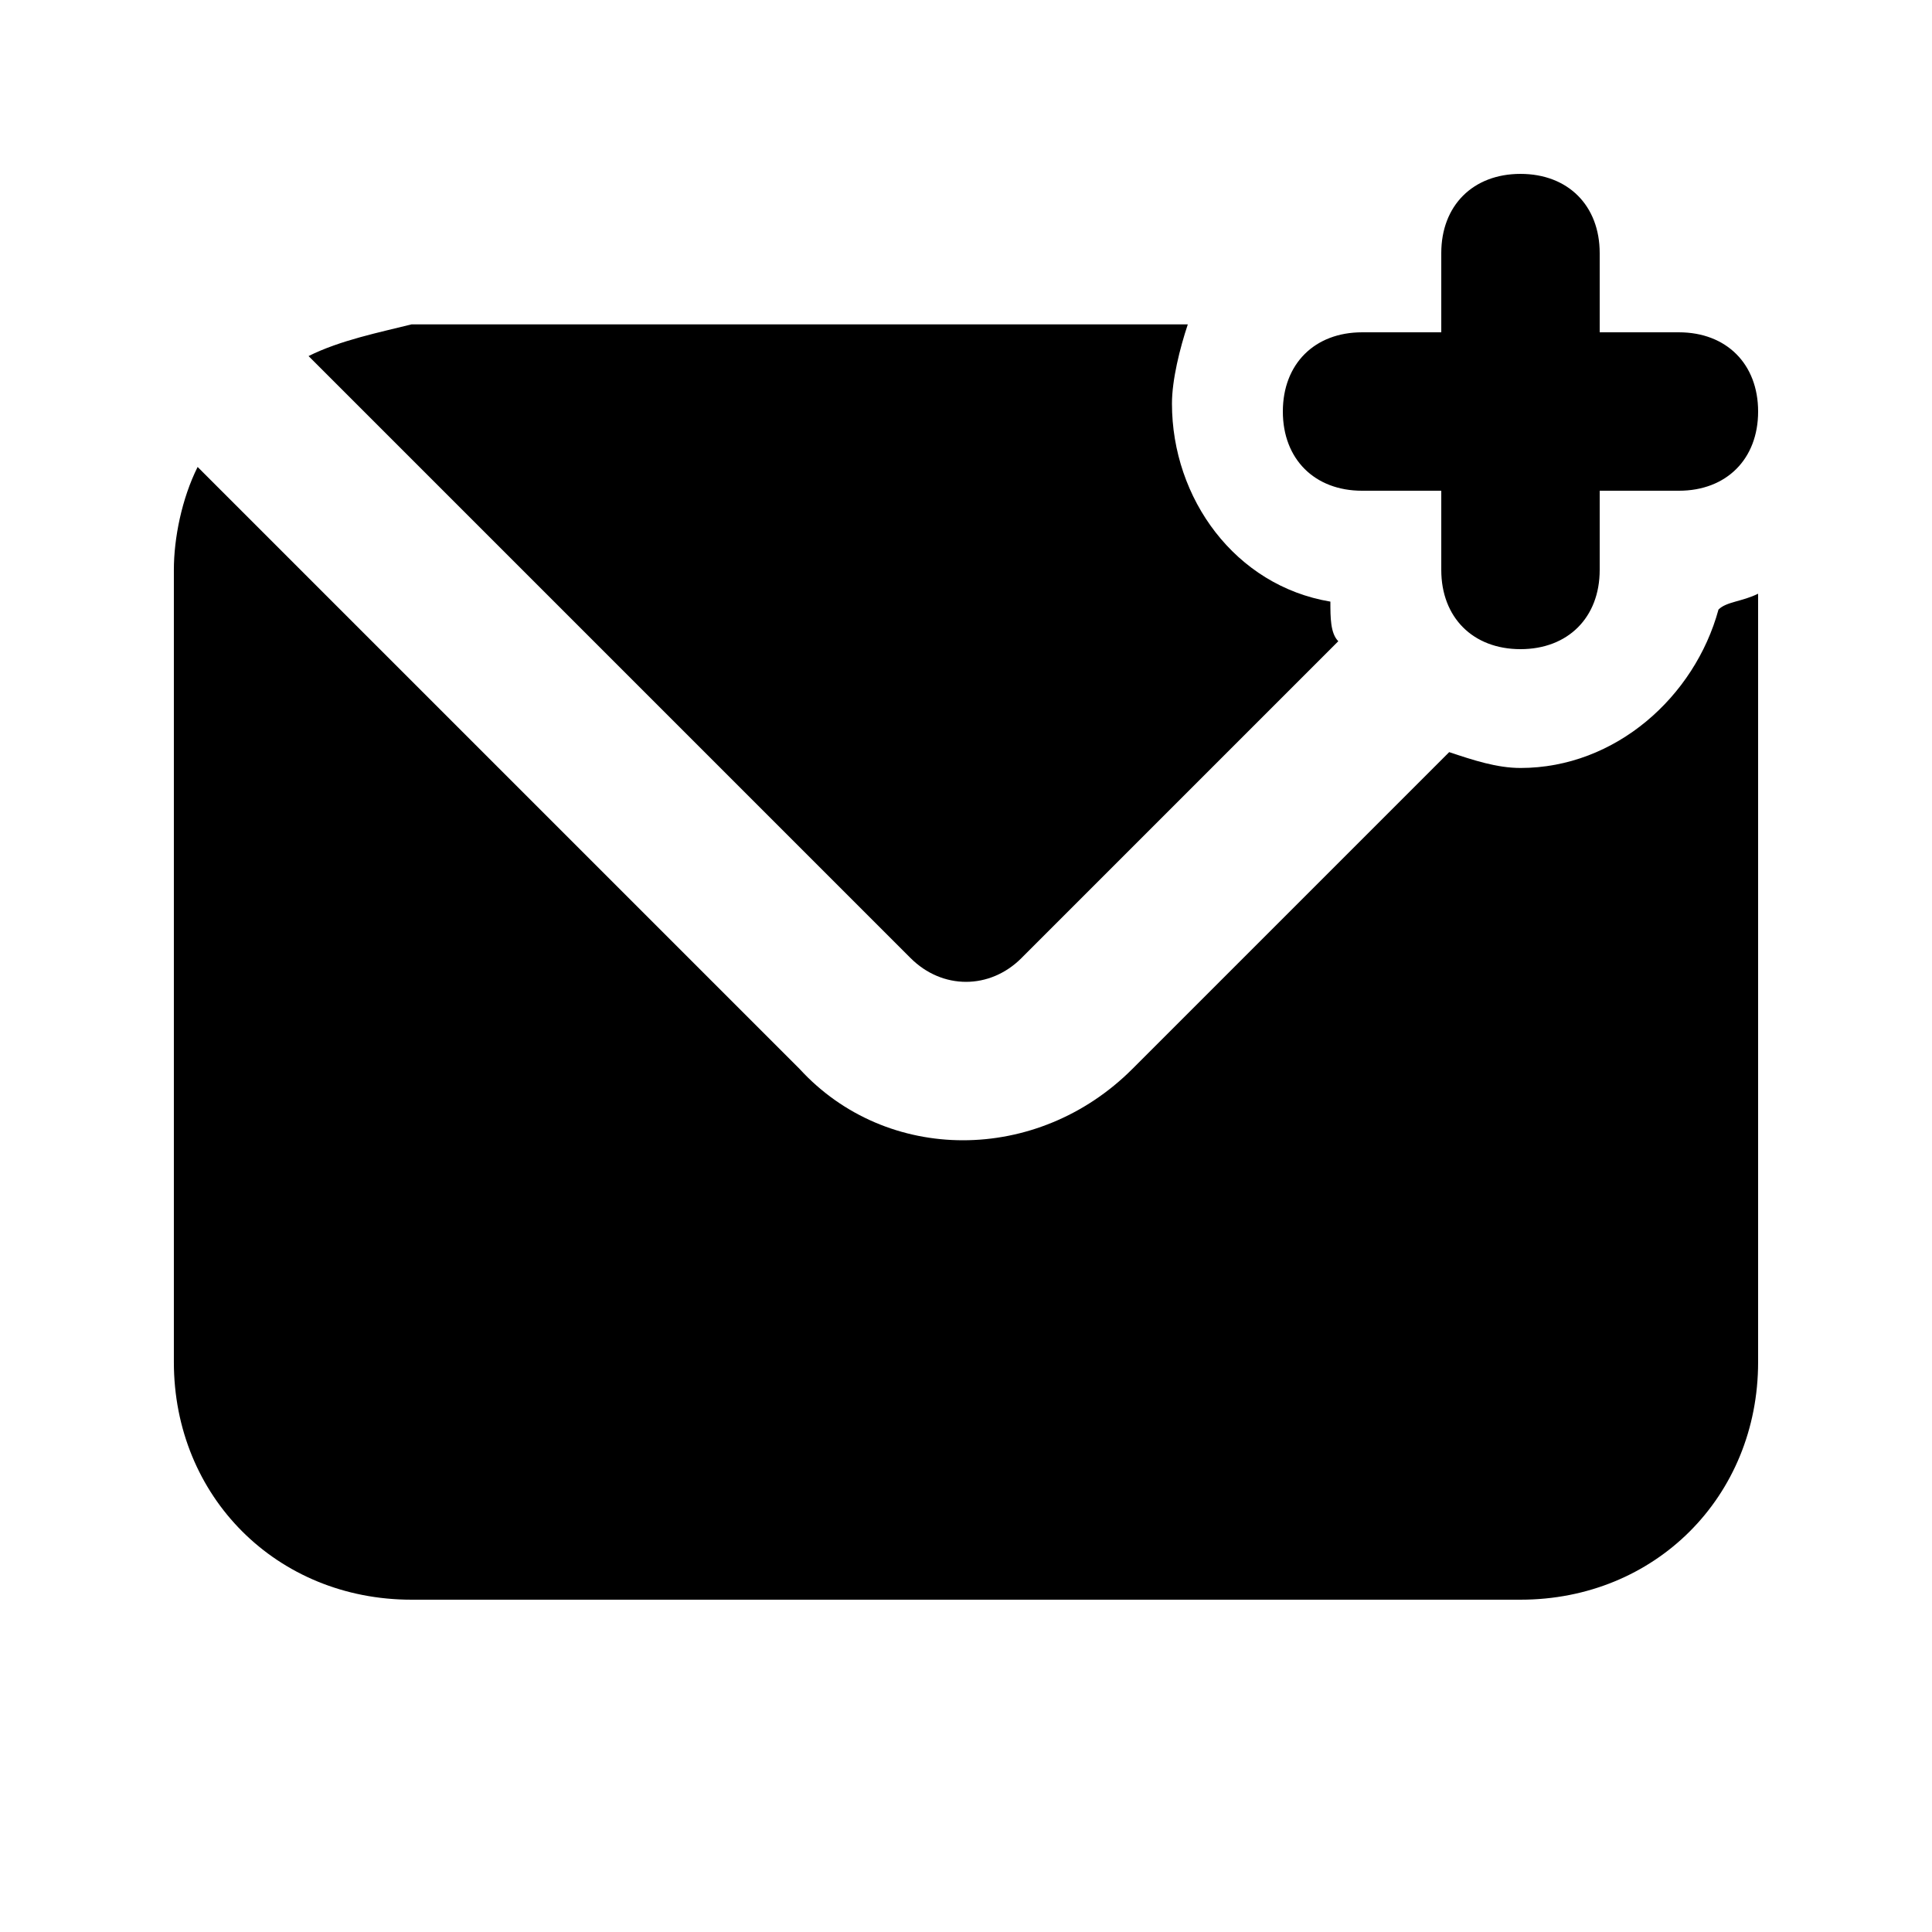
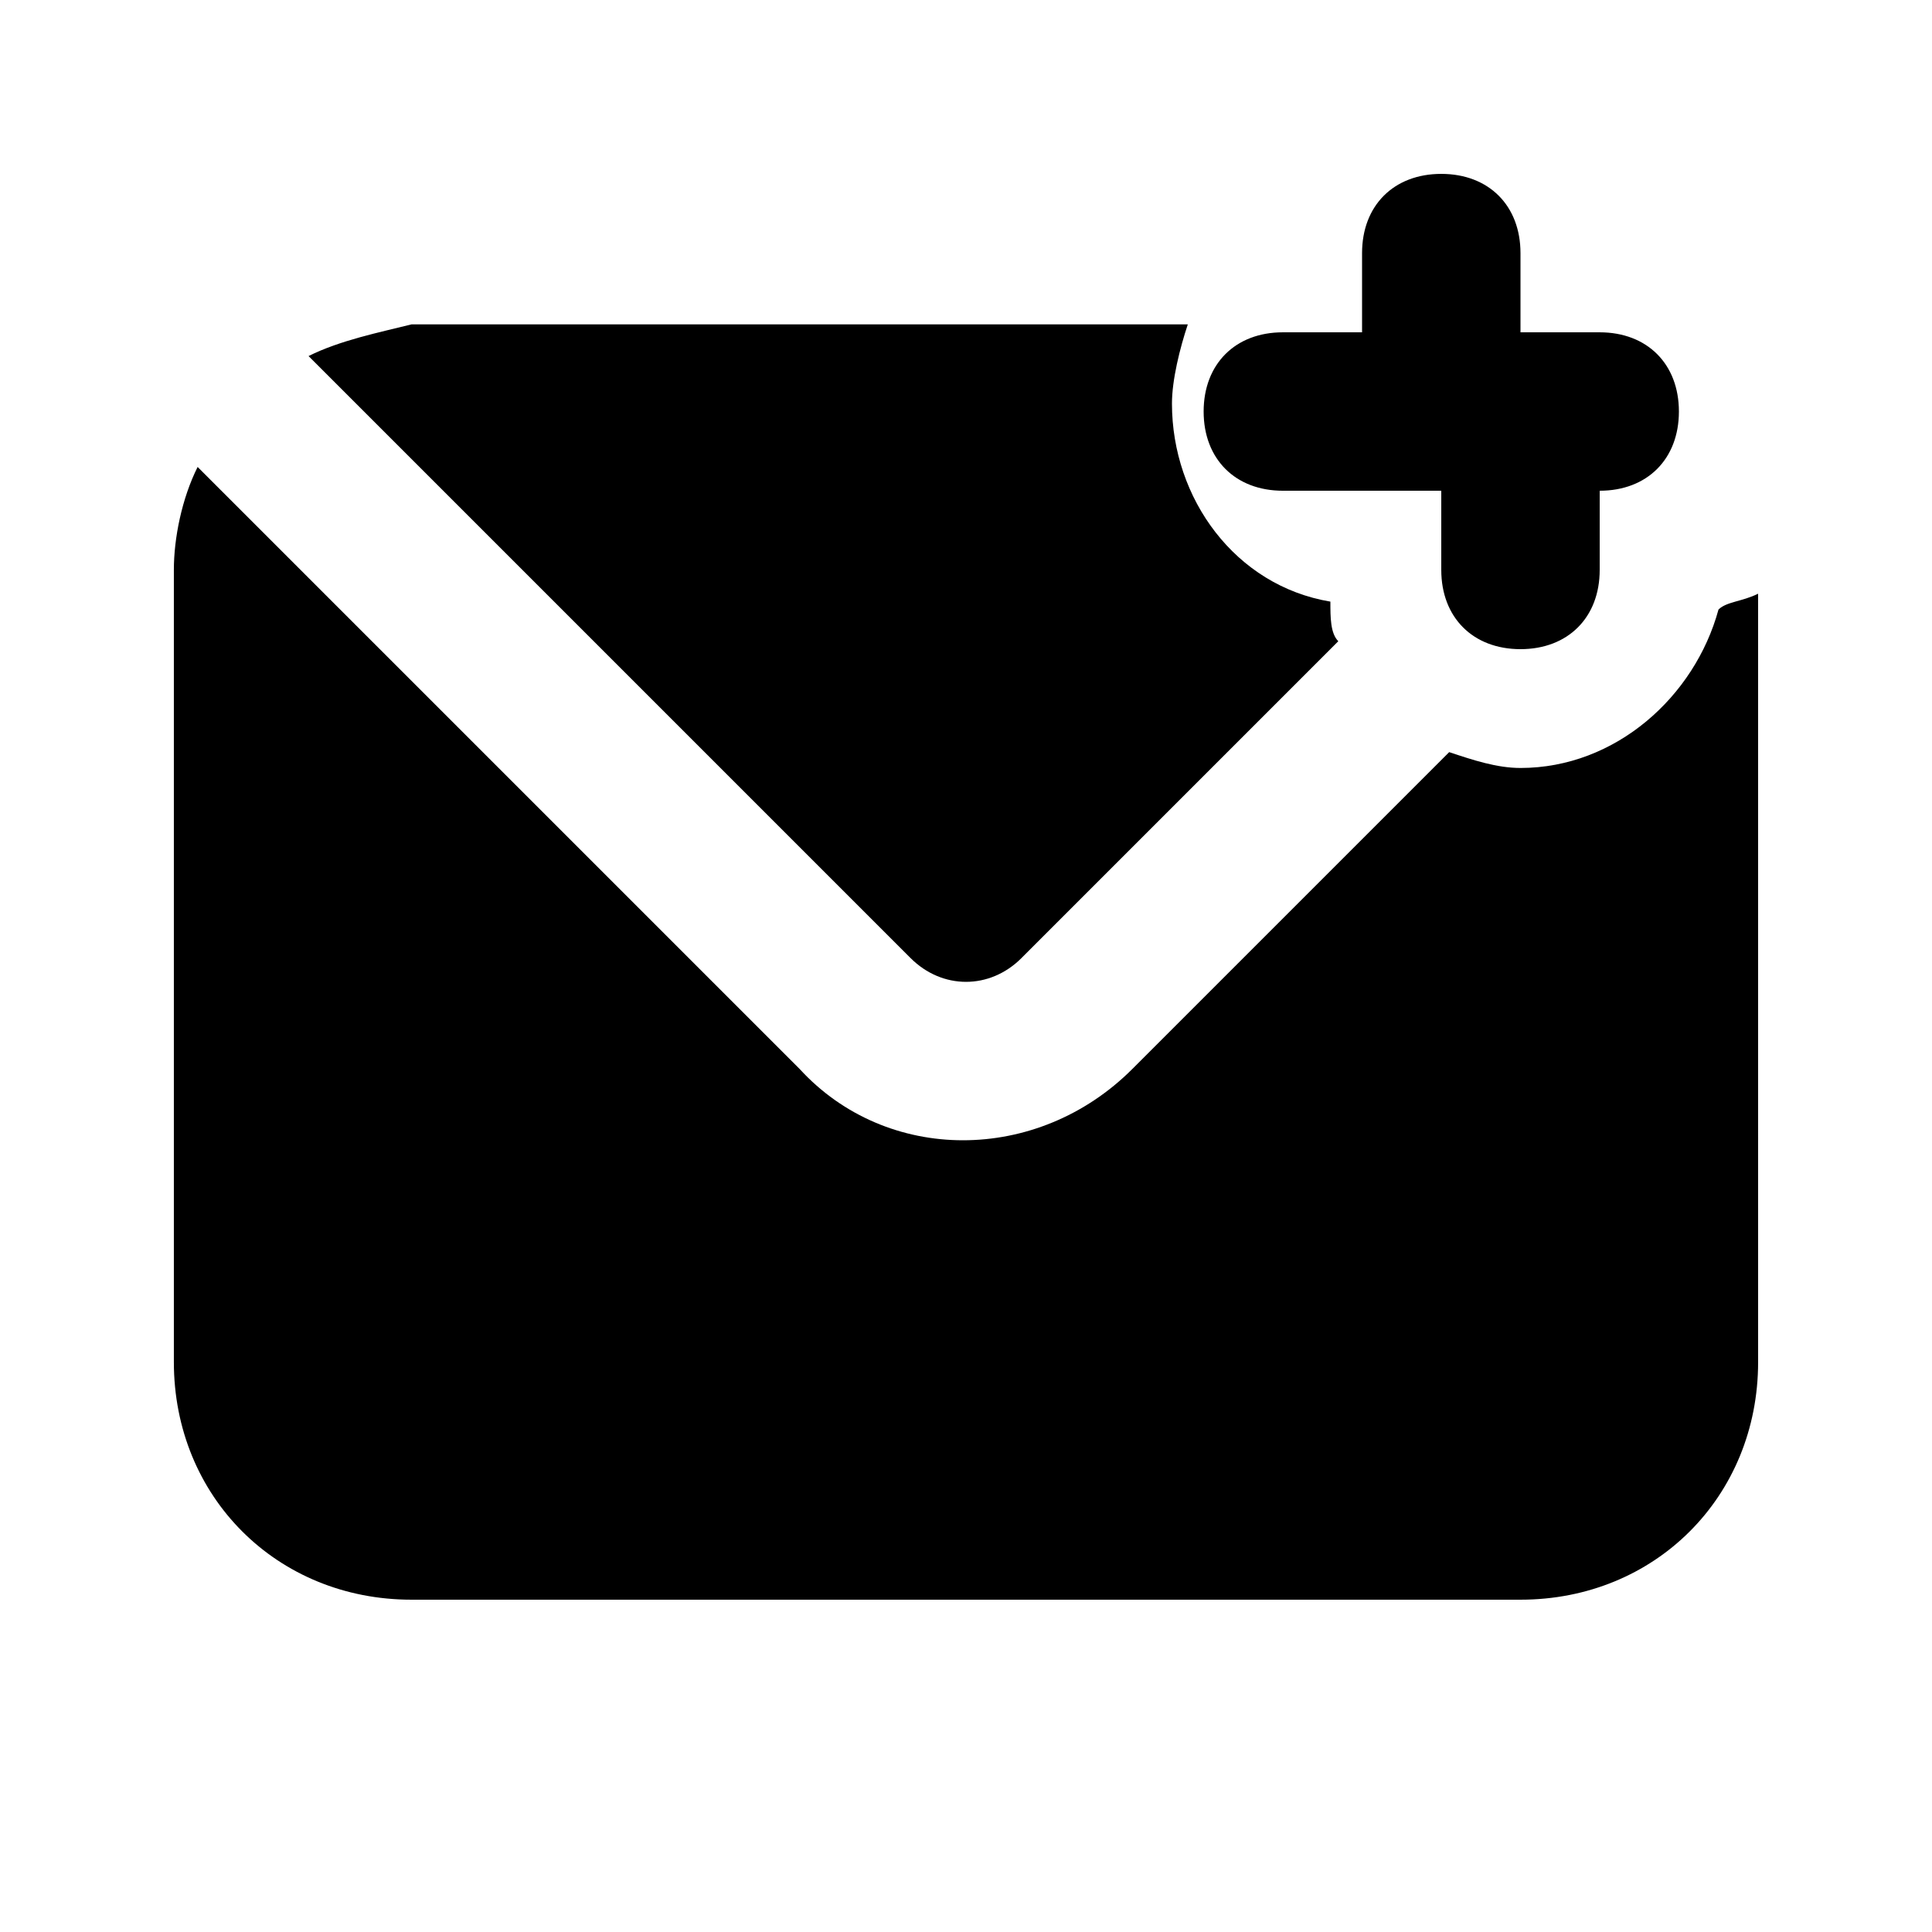
<svg xmlns="http://www.w3.org/2000/svg" fill="#000000" width="800px" height="800px" version="1.1" viewBox="144 144 512 512">
-   <path d="m504.96 274.05h20.992v20.992c0 12.594 8.398 20.992 20.992 20.992s20.992-8.398 20.992-20.992v-20.992h20.992c12.594 0 20.992-8.398 20.992-20.992s-8.398-20.992-20.992-20.992h-20.992v-20.992c0-12.594-8.398-20.992-20.992-20.992s-20.992 8.398-20.992 20.992v20.992h-20.992c-12.594 0-20.992 8.398-20.992 20.992s8.398 20.992 20.992 20.992zm-90.266 123.85 83.969-83.969c-2.098-2.098-2.098-6.297-2.098-10.496-25.191-4.199-41.984-27.289-41.984-52.48 0-6.297 2.098-14.695 4.199-20.992h-205.72c-8.398 2.102-18.895 4.199-27.289 8.398l159.54 159.54c8.395 8.398 20.992 8.398 29.387 0zm132.25-50.379c-6.297 0-12.594-2.098-18.895-4.199l-83.969 83.969c-25.191 25.191-65.074 25.191-88.168 0l-159.54-159.54c-4.199 8.395-6.297 18.891-6.297 27.289v209.92c0 35.688 27.289 62.977 62.977 62.977h293.89c35.688 0 62.977-27.289 62.977-62.977l-0.004-203.62c-4.199 2.098-8.398 2.098-10.496 4.199-6.297 23.09-27.289 41.984-52.48 41.984z" />
+   <path d="m504.96 274.05h20.992v20.992c0 12.594 8.398 20.992 20.992 20.992s20.992-8.398 20.992-20.992v-20.992c12.594 0 20.992-8.398 20.992-20.992s-8.398-20.992-20.992-20.992h-20.992v-20.992c0-12.594-8.398-20.992-20.992-20.992s-20.992 8.398-20.992 20.992v20.992h-20.992c-12.594 0-20.992 8.398-20.992 20.992s8.398 20.992 20.992 20.992zm-90.266 123.85 83.969-83.969c-2.098-2.098-2.098-6.297-2.098-10.496-25.191-4.199-41.984-27.289-41.984-52.48 0-6.297 2.098-14.695 4.199-20.992h-205.72c-8.398 2.102-18.895 4.199-27.289 8.398l159.54 159.54c8.395 8.398 20.992 8.398 29.387 0zm132.25-50.379c-6.297 0-12.594-2.098-18.895-4.199l-83.969 83.969c-25.191 25.191-65.074 25.191-88.168 0l-159.54-159.54c-4.199 8.395-6.297 18.891-6.297 27.289v209.92c0 35.688 27.289 62.977 62.977 62.977h293.89c35.688 0 62.977-27.289 62.977-62.977l-0.004-203.62c-4.199 2.098-8.398 2.098-10.496 4.199-6.297 23.09-27.289 41.984-52.48 41.984z" />
</svg>